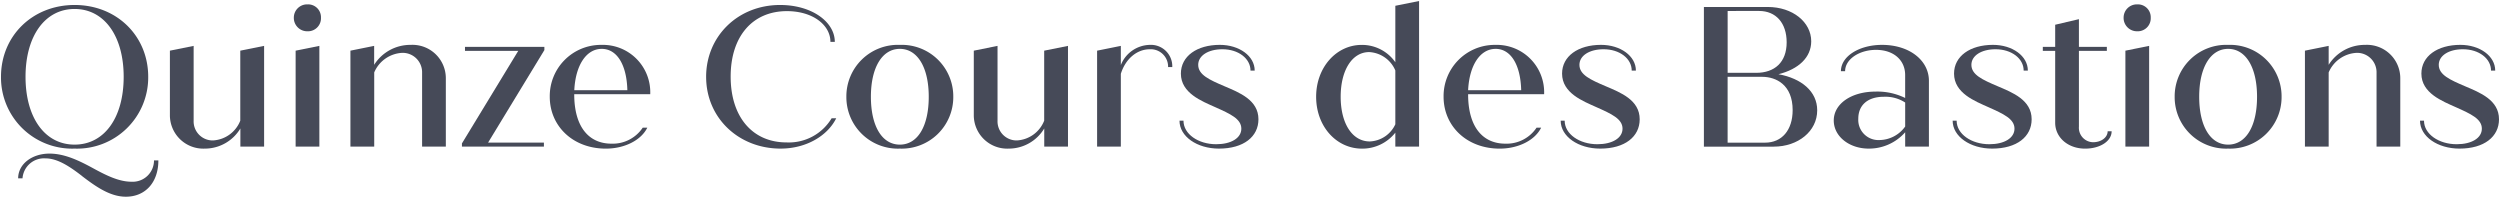
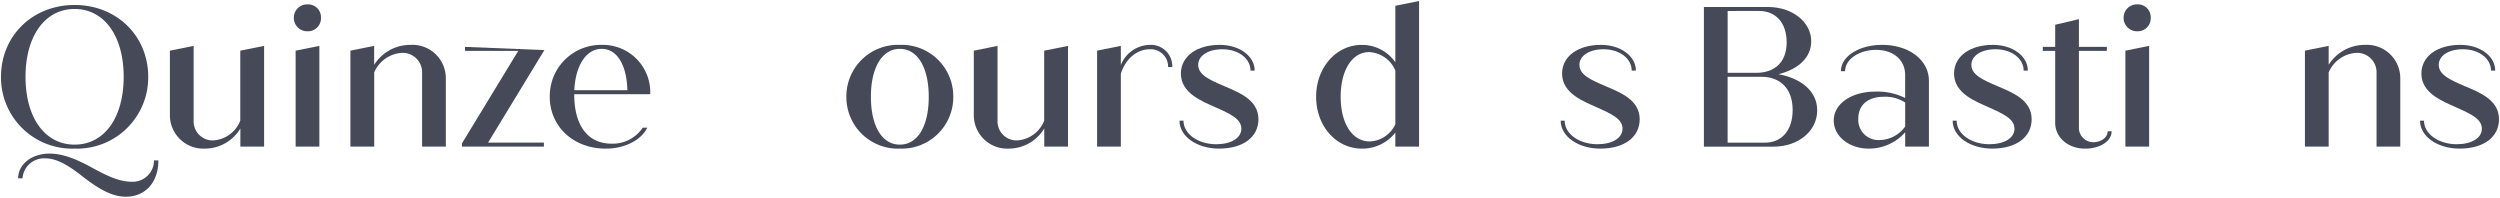
<svg xmlns="http://www.w3.org/2000/svg" width="406.667" height="32.156" viewBox="0 0 406.667 32.156">
  <defs>
    <clipPath id="clip-path">
      <path id="Tracé_13352" data-name="Tracé 13352" d="M0,0H406.667V-32.156H0Z" fill="none" />
    </clipPath>
  </defs>
  <g id="Groupe_7916" data-name="Groupe 7916" transform="translate(-25 -23.489)">
    <g id="Groupe_7915" data-name="Groupe 7915" transform="translate(0 -875.511)">
      <g id="Groupe_7914" data-name="Groupe 7914" transform="translate(0 -0.156)">
        <g id="Groupe_7893" data-name="Groupe 7893" transform="translate(25 931.312)" clip-path="url(#clip-path)">
          <g id="Groupe_7889" data-name="Groupe 7889" transform="translate(0.162 -19.664)">
            <path id="Tracé_13348" data-name="Tracé 13348" d="M0,0C0-6.655,5.127-11.681,11.973-11.681S23.947-6.652,23.947,0A11.582,11.582,0,0,1,11.973,11.681,11.58,11.58,0,0,1,0,0M13.207,16.159c-2.045-1.59-4.024-2.888-5.971-2.888A3.507,3.507,0,0,0,3.5,16.516H2.791c0-2.336,2.271-4.023,5.094-4.023,2.466,0,4.8,1.135,7.074,2.368,2.141,1.169,4.218,2.207,6.262,2.207A3.463,3.463,0,0,0,24.888,13.6H25.6c0,3.569-2.109,5.906-5.289,5.906-2.564,0-4.9-1.655-7.106-3.339ZM19.956,0c0-6.655-3.18-11.032-7.983-11.032S3.991-6.652,3.991,0s3.148,11.032,7.982,11.032S19.956,6.655,19.956,0" fill="#464a58" />
          </g>
          <g id="Groupe_7890" data-name="Groupe 7890" transform="translate(42.962 -24.693)">
            <path id="Tracé_13349" data-name="Tracé 13349" d="M0,0V16.386H-3.861V13.434a6.734,6.734,0,0,1-5.786,3.277,5.437,5.437,0,0,1-5.678-5.451V.779L-11.464,0V12.168A3.1,3.1,0,0,0-8.489,15.38c.068,0,.137,0,.2,0a5.071,5.071,0,0,0,4.413-3.213V.779Z" fill="#464a58" />
          </g>
          <g id="Groupe_7891" data-name="Groupe 7891" transform="translate(47.797 -29.268)">
            <path id="Tracé_13350" data-name="Tracé 13350" d="M0,0A2.158,2.158,0,0,1,2.139-2.177q.066,0,.132,0A2.09,2.09,0,0,1,4.414-.139c0,.047,0,.093,0,.139A2.117,2.117,0,0,1,2.39,2.2c-.039,0-.079,0-.119,0A2.182,2.182,0,0,1,0,.112C0,.075,0,.037,0,0M.292,5.354l3.861-.779V20.962H.292Z" fill="#464a58" />
          </g>
          <g id="Groupe_7892" data-name="Groupe 7892" transform="translate(72.522 -19.401)">
            <path id="Tracé_13351" data-name="Tracé 13351" d="M0,0V11.094H-3.861V-.912A3.157,3.157,0,0,0-6.928-4.157h-.178A5.228,5.228,0,0,0-11.649-.973V11.094H-15.52V-4.514l3.861-.778V-2.21A6.937,6.937,0,0,1-5.721-5.455,5.431,5.431,0,0,1,0,0" fill="#464a58" />
          </g>
        </g>
        <g id="Groupe_7894" data-name="Groupe 7894" transform="translate(113.552 907.304)">
-           <path id="Tracé_13353" data-name="Tracé 13353" d="M0,0-9.16,15.053H-.075V15.7H-13.411v-.519L-4.251.127h-8.663V-.522H0Z" fill="#464a58" />
+           <path id="Tracé_13353" data-name="Tracé 13353" d="M0,0-9.16,15.053H-.075V15.7H-13.411v-.519L-4.251.127h-8.663V-.522Z" fill="#464a58" />
        </g>
        <g id="Groupe_7912" data-name="Groupe 7912" transform="translate(25 931.312)" clip-path="url(#clip-path)">
          <g id="Groupe_7895" data-name="Groupe 7895" transform="translate(104.549 -11.386)">
            <path id="Tracé_13354" data-name="Tracé 13354" d="M0,0H.746C-.26,2.044-2.953,3.407-6,3.407c-5.357,0-9.121-3.667-9.121-8.437a8.329,8.329,0,0,1,8.217-8.44c.082,0,.164,0,.245,0A7.709,7.709,0,0,1,1.223-5.451H-11.14v.032C-11.14-.26-8.868,2.6-5.072,2.6A5.86,5.86,0,0,0,0,0M-11.13-6.1H-2.5c-.1-4.125-1.687-6.72-4.163-6.72C-9.215-12.82-10.935-10.1-11.13-6.1Z" fill="#464a58" />
          </g>
          <g id="Groupe_7896" data-name="Groupe 7896" transform="translate(114.864 -19.664)">
-             <path id="Tracé_13355" data-name="Tracé 13355" d="M0,0C0-6.558,5.127-11.681,12.038-11.681c5.163,0,8.894,2.758,8.894,6h-.713c0-2.759-2.888-5-7.077-5-5.582,0-9.151,4.089-9.151,10.647,0,6.619,3.6,10.708,9.086,10.708a8.113,8.113,0,0,0,7.336-3.926h.747c-1.4,2.823-4.835,4.932-9.057,4.932C5.322,11.681,0,6.72,0,0" fill="#464a58" />
-           </g>
+             </g>
          <g id="Groupe_7897" data-name="Groupe 7897" transform="translate(137.676 -16.419)">
            <path id="Tracé_13356" data-name="Tracé 13356" d="M0,0A8.382,8.382,0,0,1,8.7-8.437,8.383,8.383,0,0,1,17.392,0,8.383,8.383,0,0,1,8.7,8.437,8.38,8.38,0,0,1,0,0M13.4,0c0-4.8-1.849-7.788-4.7-7.788S3.991-4.8,3.991,0,5.808,7.788,8.7,7.788,13.4,4.806,13.4,0" fill="#464a58" />
          </g>
          <g id="Groupe_7898" data-name="Groupe 7898" transform="translate(173.726 -24.693)">
            <path id="Tracé_13357" data-name="Tracé 13357" d="M0,0V16.386H-3.861V13.434a6.735,6.735,0,0,1-5.783,3.277,5.437,5.437,0,0,1-5.678-5.451V.779L-11.461,0V12.168A3.1,3.1,0,0,0-8.485,15.38c.068,0,.136,0,.2,0a5.071,5.071,0,0,0,4.413-3.213V.779Z" fill="#464a58" />
          </g>
          <g id="Groupe_7899" data-name="Groupe 7899" transform="translate(190.69 -21.25)">
            <path id="Tracé_13358" data-name="Tracé 13358" d="M0,0H-.681A2.822,2.822,0,0,0-3.667-2.891c-2.109,0-3.958,1.593-4.7,3.994V12.944h-3.861V-2.664l3.861-.779V-.324A5.18,5.18,0,0,1-3.693-3.605,3.48,3.48,0,0,1,0,0" fill="#464a58" />
          </g>
          <g id="Groupe_7900" data-name="Groupe 7900" transform="translate(191.864 -12.525)">
            <path id="Tracé_13359" data-name="Tracé 13359" d="M0,0H.649c0,2.174,2.4,3.829,5.322,3.829,2.433,0,4.088-1.006,4.088-2.531,0-1.59-1.785-2.4-4.251-3.5C3.634-3.18.227-4.478.227-7.658c0-2.826,2.6-4.676,6.328-4.676,3.18,0,5.678,1.821,5.678,4.186h-.681c0-1.947-1.947-3.472-4.576-3.472-2.31,0-3.932,1.042-3.932,2.534,0,1.623,1.817,2.434,4.25,3.472s5.549,2.239,5.549,5.387c0,2.823-2.4,4.77-6.425,4.77C2.855,4.543,0,2.567,0,0" fill="#464a58" />
          </g>
          <g id="Groupe_7901" data-name="Groupe 7901" transform="translate(230.835 -31.994)">
            <path id="Tracé_13360" data-name="Tracé 13360" d="M0,0V23.687H-3.861V21.416a6.833,6.833,0,0,1-5.419,2.6c-4.186,0-7.463-3.634-7.463-8.437s3.309-8.436,7.4-8.436A6.612,6.612,0,0,1-3.861,9.962V.779ZM-3.861,20.056V11.3A4.9,4.9,0,0,0-8.112,8.31c-2.758,0-4.64,2.92-4.64,7.268s1.882,7.269,4.737,7.269A4.793,4.793,0,0,0-3.861,20.056Z" fill="#464a58" />
          </g>
          <g id="Groupe_7902" data-name="Groupe 7902" transform="translate(249.947 -11.386)">
-             <path id="Tracé_13361" data-name="Tracé 13361" d="M0,0H.746C-.26,2.044-2.953,3.407-6,3.407c-5.357,0-9.124-3.667-9.124-8.44a8.329,8.329,0,0,1,8.22-8.437c.084,0,.168,0,.252,0A7.709,7.709,0,0,1,1.23-5.451H-11.133v.032C-11.133-.26-8.862,2.6-5.062,2.6A5.854,5.854,0,0,0,0,0M-11.133-6.1H-2.5c-.1-4.125-1.687-6.72-4.153-6.72C-9.215-12.82-10.935-10.1-11.133-6.1Z" fill="#464a58" />
-           </g>
+             </g>
          <g id="Groupe_7903" data-name="Groupe 7903" transform="translate(253.87 -12.525)">
            <path id="Tracé_13362" data-name="Tracé 13362" d="M0,0H.649c0,2.174,2.4,3.829,5.322,3.829,2.433,0,4.091-1.006,4.091-2.531,0-1.59-1.784-2.4-4.254-3.5C3.634-3.18.227-4.478.227-7.658c0-2.826,2.6-4.676,6.328-4.676,3.183,0,5.681,1.821,5.681,4.186h-.681c0-1.947-1.947-3.472-4.575-3.472-2.307,0-3.93,1.039-3.93,2.534,0,1.623,1.817,2.434,4.254,3.472s5.549,2.239,5.549,5.387c0,2.823-2.4,4.77-6.425,4.77C2.855,4.543,0,2.567,0,0" fill="#464a58" />
          </g>
          <g id="Groupe_7904" data-name="Groupe 7904" transform="translate(295.599 -14.209)">
            <path id="Tracé_13363" data-name="Tracé 13363" d="M0,0C0,3.407-3.115,5.906-7.074,5.906H-18.431V-16.812H-8.047c4.056,0,7.074,2.467,7.074,5.582C-.973-8.6-3.05-6.688-6.3-5.873-2.563-5.192,0-3.083,0,0M-14.569-16.163V-6.1h4.64c3.014,0,4.961-1.719,4.961-4.964,0-3.148-1.752-5.1-4.478-5.1ZM-3.994-.032c0-4.121-2.694-5.419-4.965-5.419h-5.614V5.257h6.1c2.729,0,4.478-2.045,4.478-5.289" fill="#464a58" />
          </g>
          <g id="Groupe_7905" data-name="Groupe 7905" transform="translate(313.77 -19.015)">
            <path id="Tracé_13364" data-name="Tracé 13364" d="M0,0V10.708H-3.861V8.372A7.817,7.817,0,0,1-9.8,11.032c-3.148,0-5.679-1.979-5.679-4.575,0-2.693,2.823-4.7,6.814-4.7a10.238,10.238,0,0,1,4.8,1.039V-.938c0-2.4-1.85-4.092-4.738-4.092-2.693,0-5.029,1.5-5.029,3.476h-.682c0-2.437,2.986-4.287,6.685-4.287C-3.148-5.841,0-3.306,0,0M-3.861,7.431V3.537A5.893,5.893,0,0,0-7.333,2.6c-2.629,0-4.154,1.363-4.154,3.569a3.279,3.279,0,0,0,3.44,3.472,5.228,5.228,0,0,0,4.186-2.2Z" fill="#464a58" />
          </g>
          <g id="Groupe_7906" data-name="Groupe 7906" transform="translate(317.631 -12.525)">
            <path id="Tracé_13365" data-name="Tracé 13365" d="M0,0H.649c0,2.174,2.4,3.829,5.322,3.829,2.433,0,4.088-1.006,4.088-2.531,0-1.59-1.785-2.4-4.251-3.5C3.634-3.18.227-4.478.227-7.658c0-2.826,2.6-4.676,6.328-4.676,3.18,0,5.678,1.821,5.678,4.186h-.681c0-1.947-1.947-3.472-4.576-3.472-2.3,0-3.926,1.039-3.926,2.534,0,1.623,1.817,2.434,4.251,3.472S12.85-3.375,12.85-.227c0,2.823-2.4,4.77-6.425,4.77C2.852,4.543,0,2.567,0,0" fill="#464a58" />
          </g>
          <g id="Groupe_7907" data-name="Groupe 7907" transform="translate(343.493 -10.802)">
            <path id="Tracé_13366" data-name="Tracé 13366" d="M0,0C0,1.59-1.85,2.823-4.316,2.823c-2.79,0-4.867-1.817-4.867-4.218V-13.08h-2.012v-.649h2.012v-3.6l3.861-.908v4.51H-.779v.649H-5.322V-.75a2.352,2.352,0,0,0,2.3,2.531C-1.687,1.781-.649,1-.649,0Z" fill="#464a58" />
          </g>
          <g id="Groupe_7908" data-name="Groupe 7908" transform="translate(345.44 -29.268)">
            <path id="Tracé_13367" data-name="Tracé 13367" d="M0,0A2.158,2.158,0,0,1,2.139-2.177q.066,0,.132,0A2.09,2.09,0,0,1,4.414-.139c0,.047,0,.093,0,.139A2.117,2.117,0,0,1,2.39,2.2c-.039,0-.079,0-.119,0A2.182,2.182,0,0,1,0,.112C0,.075,0,.037,0,0M.292,5.354l3.861-.779V20.962H.292Z" fill="#464a58" />
          </g>
          <g id="Groupe_7909" data-name="Groupe 7909" transform="translate(353.746 -16.419)">
-             <path id="Tracé_13368" data-name="Tracé 13368" d="M0,0A8.382,8.382,0,0,1,8.7-8.437,8.383,8.383,0,0,1,17.392,0,8.383,8.383,0,0,1,8.7,8.437,8.38,8.38,0,0,1,0,0M13.4,0c0-4.8-1.849-7.788-4.7-7.788S3.991-4.8,3.991,0,5.808,7.788,8.7,7.788,13.4,4.806,13.4,0" fill="#464a58" />
-           </g>
+             </g>
          <g id="Groupe_7910" data-name="Groupe 7910" transform="translate(390.446 -19.401)">
            <path id="Tracé_13369" data-name="Tracé 13369" d="M0,0V11.094H-3.861V-.912A3.157,3.157,0,0,0-6.928-4.157h-.178A5.228,5.228,0,0,0-11.649-.973V11.094H-15.51V-4.514l3.861-.778V-2.21A6.935,6.935,0,0,1-5.714-5.455,5.429,5.429,0,0,1,0,0" fill="#464a58" />
          </g>
          <g id="Groupe_7911" data-name="Groupe 7911" transform="translate(393.655 -12.525)">
            <path id="Tracé_13370" data-name="Tracé 13370" d="M0,0H.649c0,2.174,2.4,3.829,5.322,3.829,2.433,0,4.088-1.006,4.088-2.531,0-1.59-1.785-2.4-4.251-3.5C3.634-3.18.224-4.478.224-7.658c0-2.826,2.6-4.676,6.331-4.676,3.18,0,5.678,1.821,5.678,4.186h-.681c0-1.947-1.947-3.472-4.576-3.472-2.3,0-3.926,1.039-3.926,2.534,0,1.623,1.817,2.434,4.251,3.472S12.85-3.375,12.85-.227c0,2.823-2.4,4.77-6.425,4.77C2.859,4.543,0,2.567,0,0" fill="#464a58" />
          </g>
        </g>
      </g>
    </g>
  </g>
</svg>